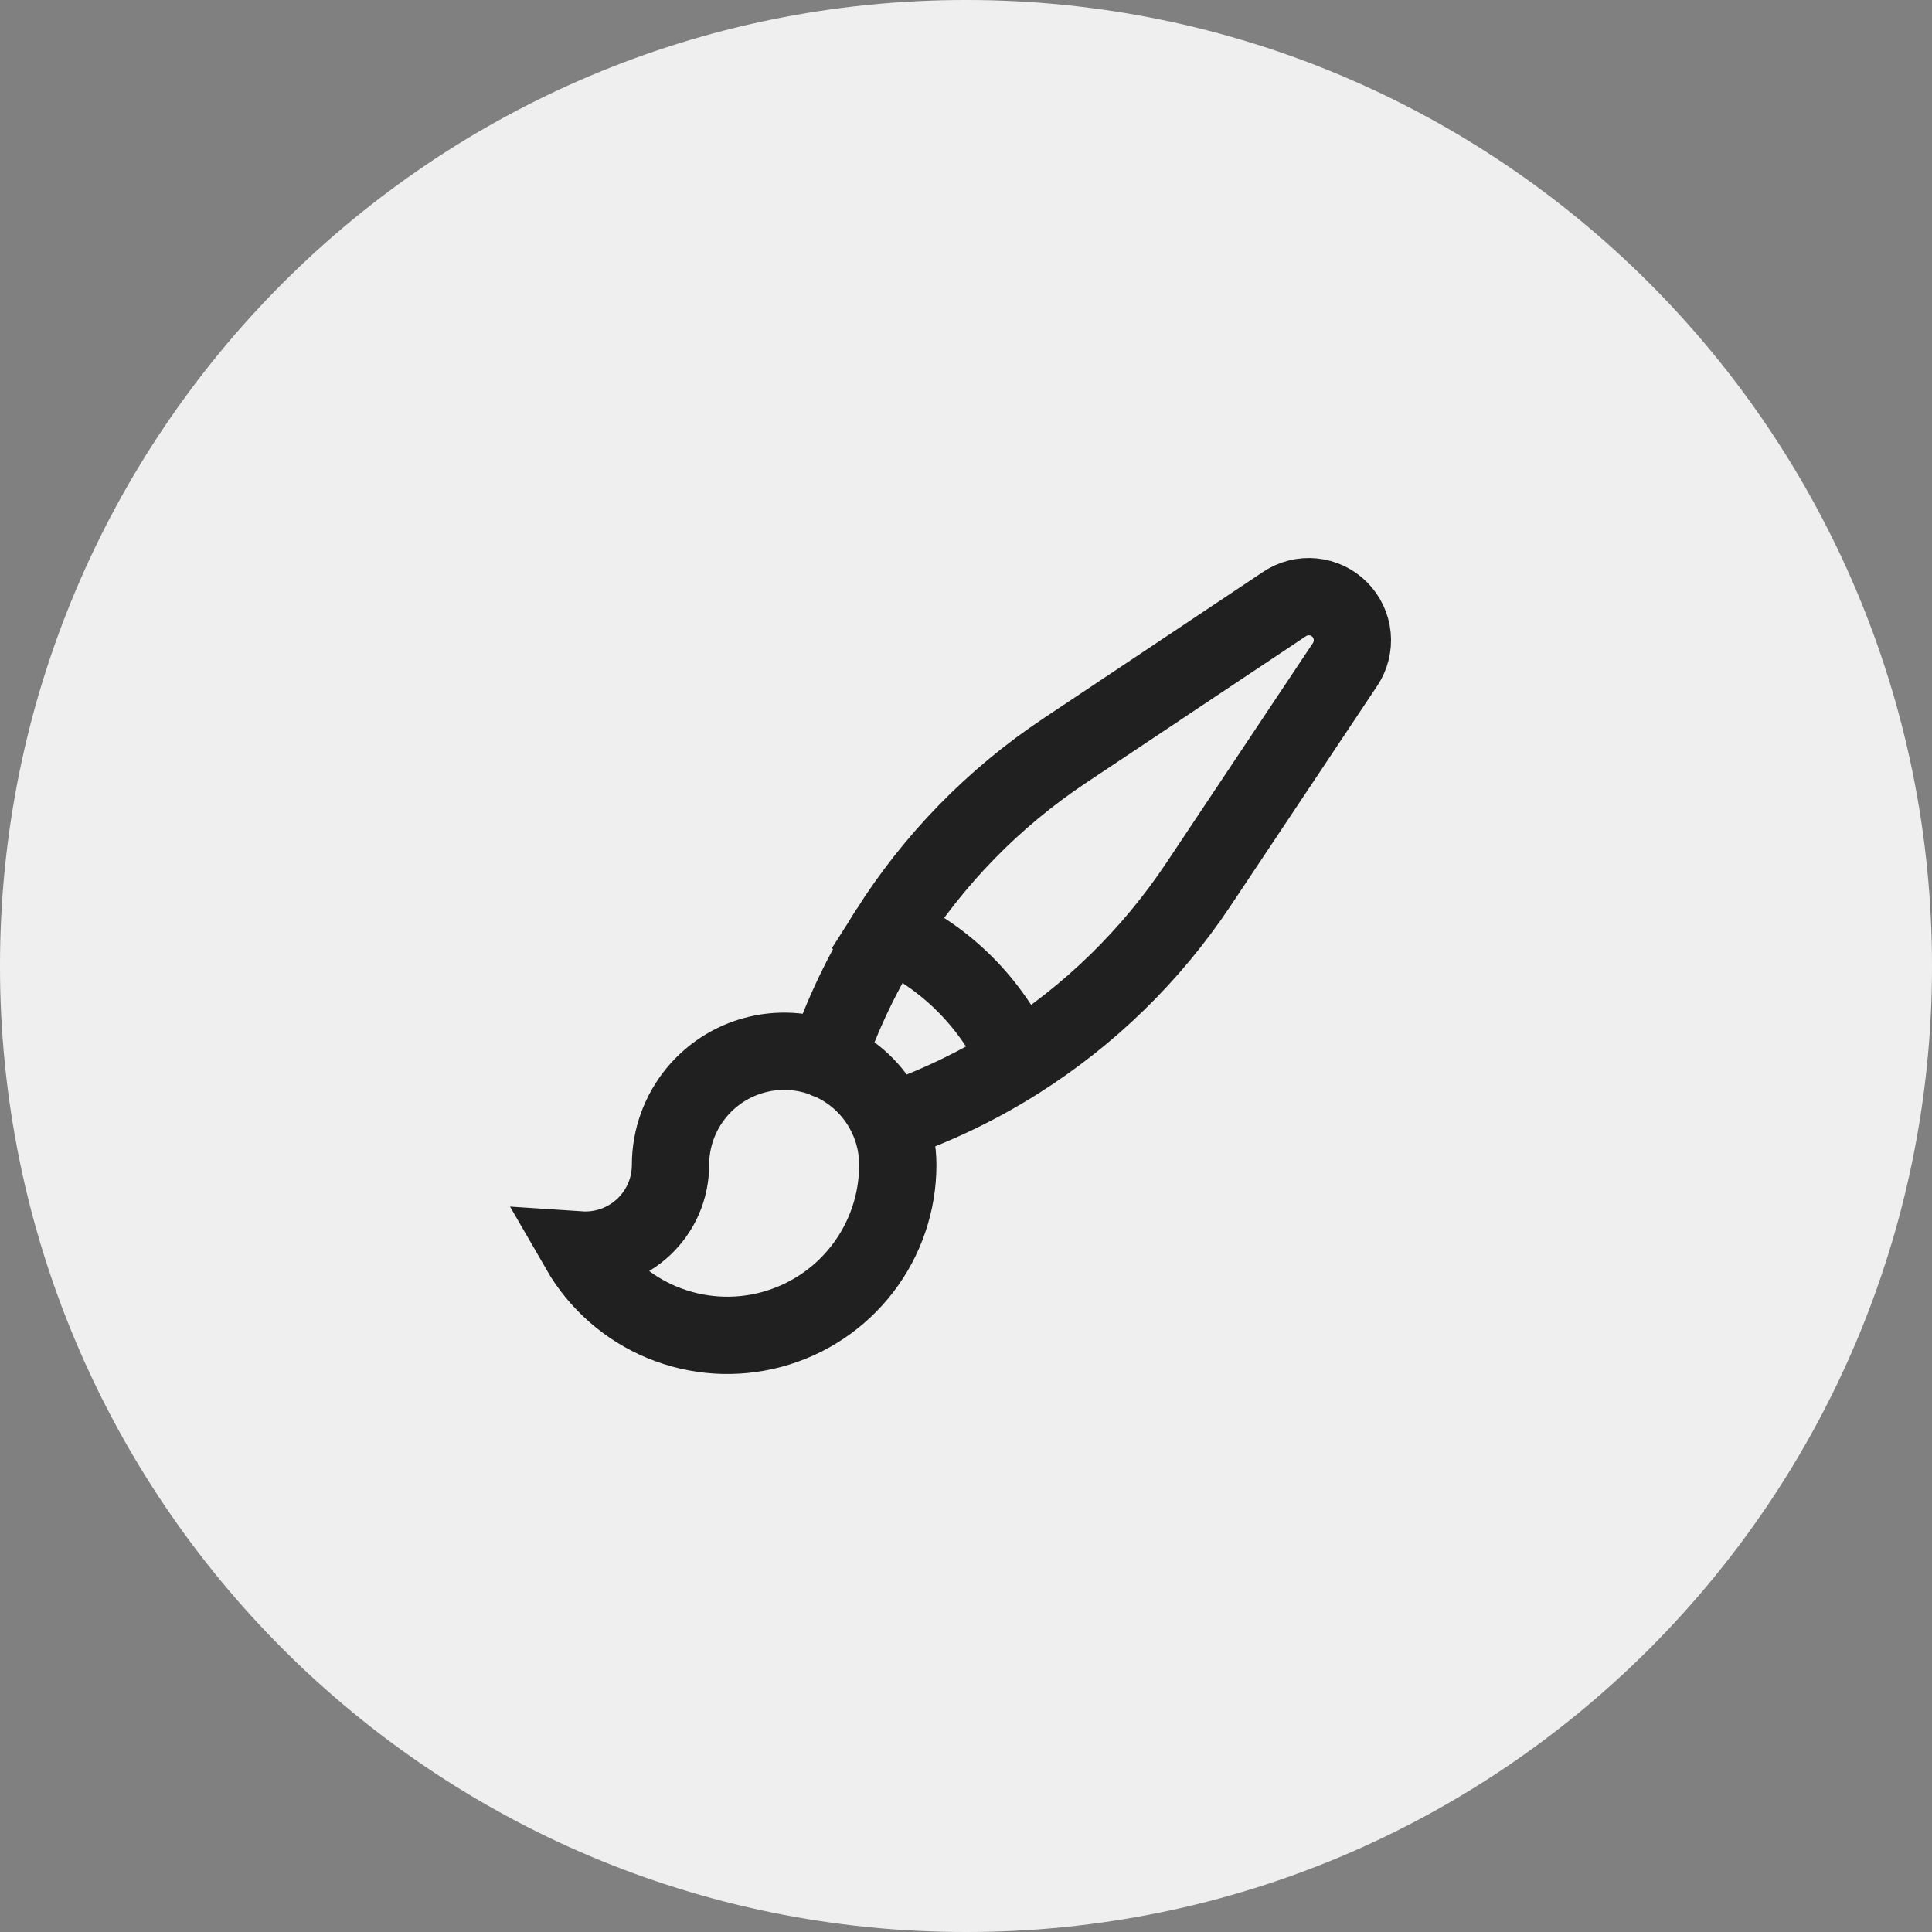
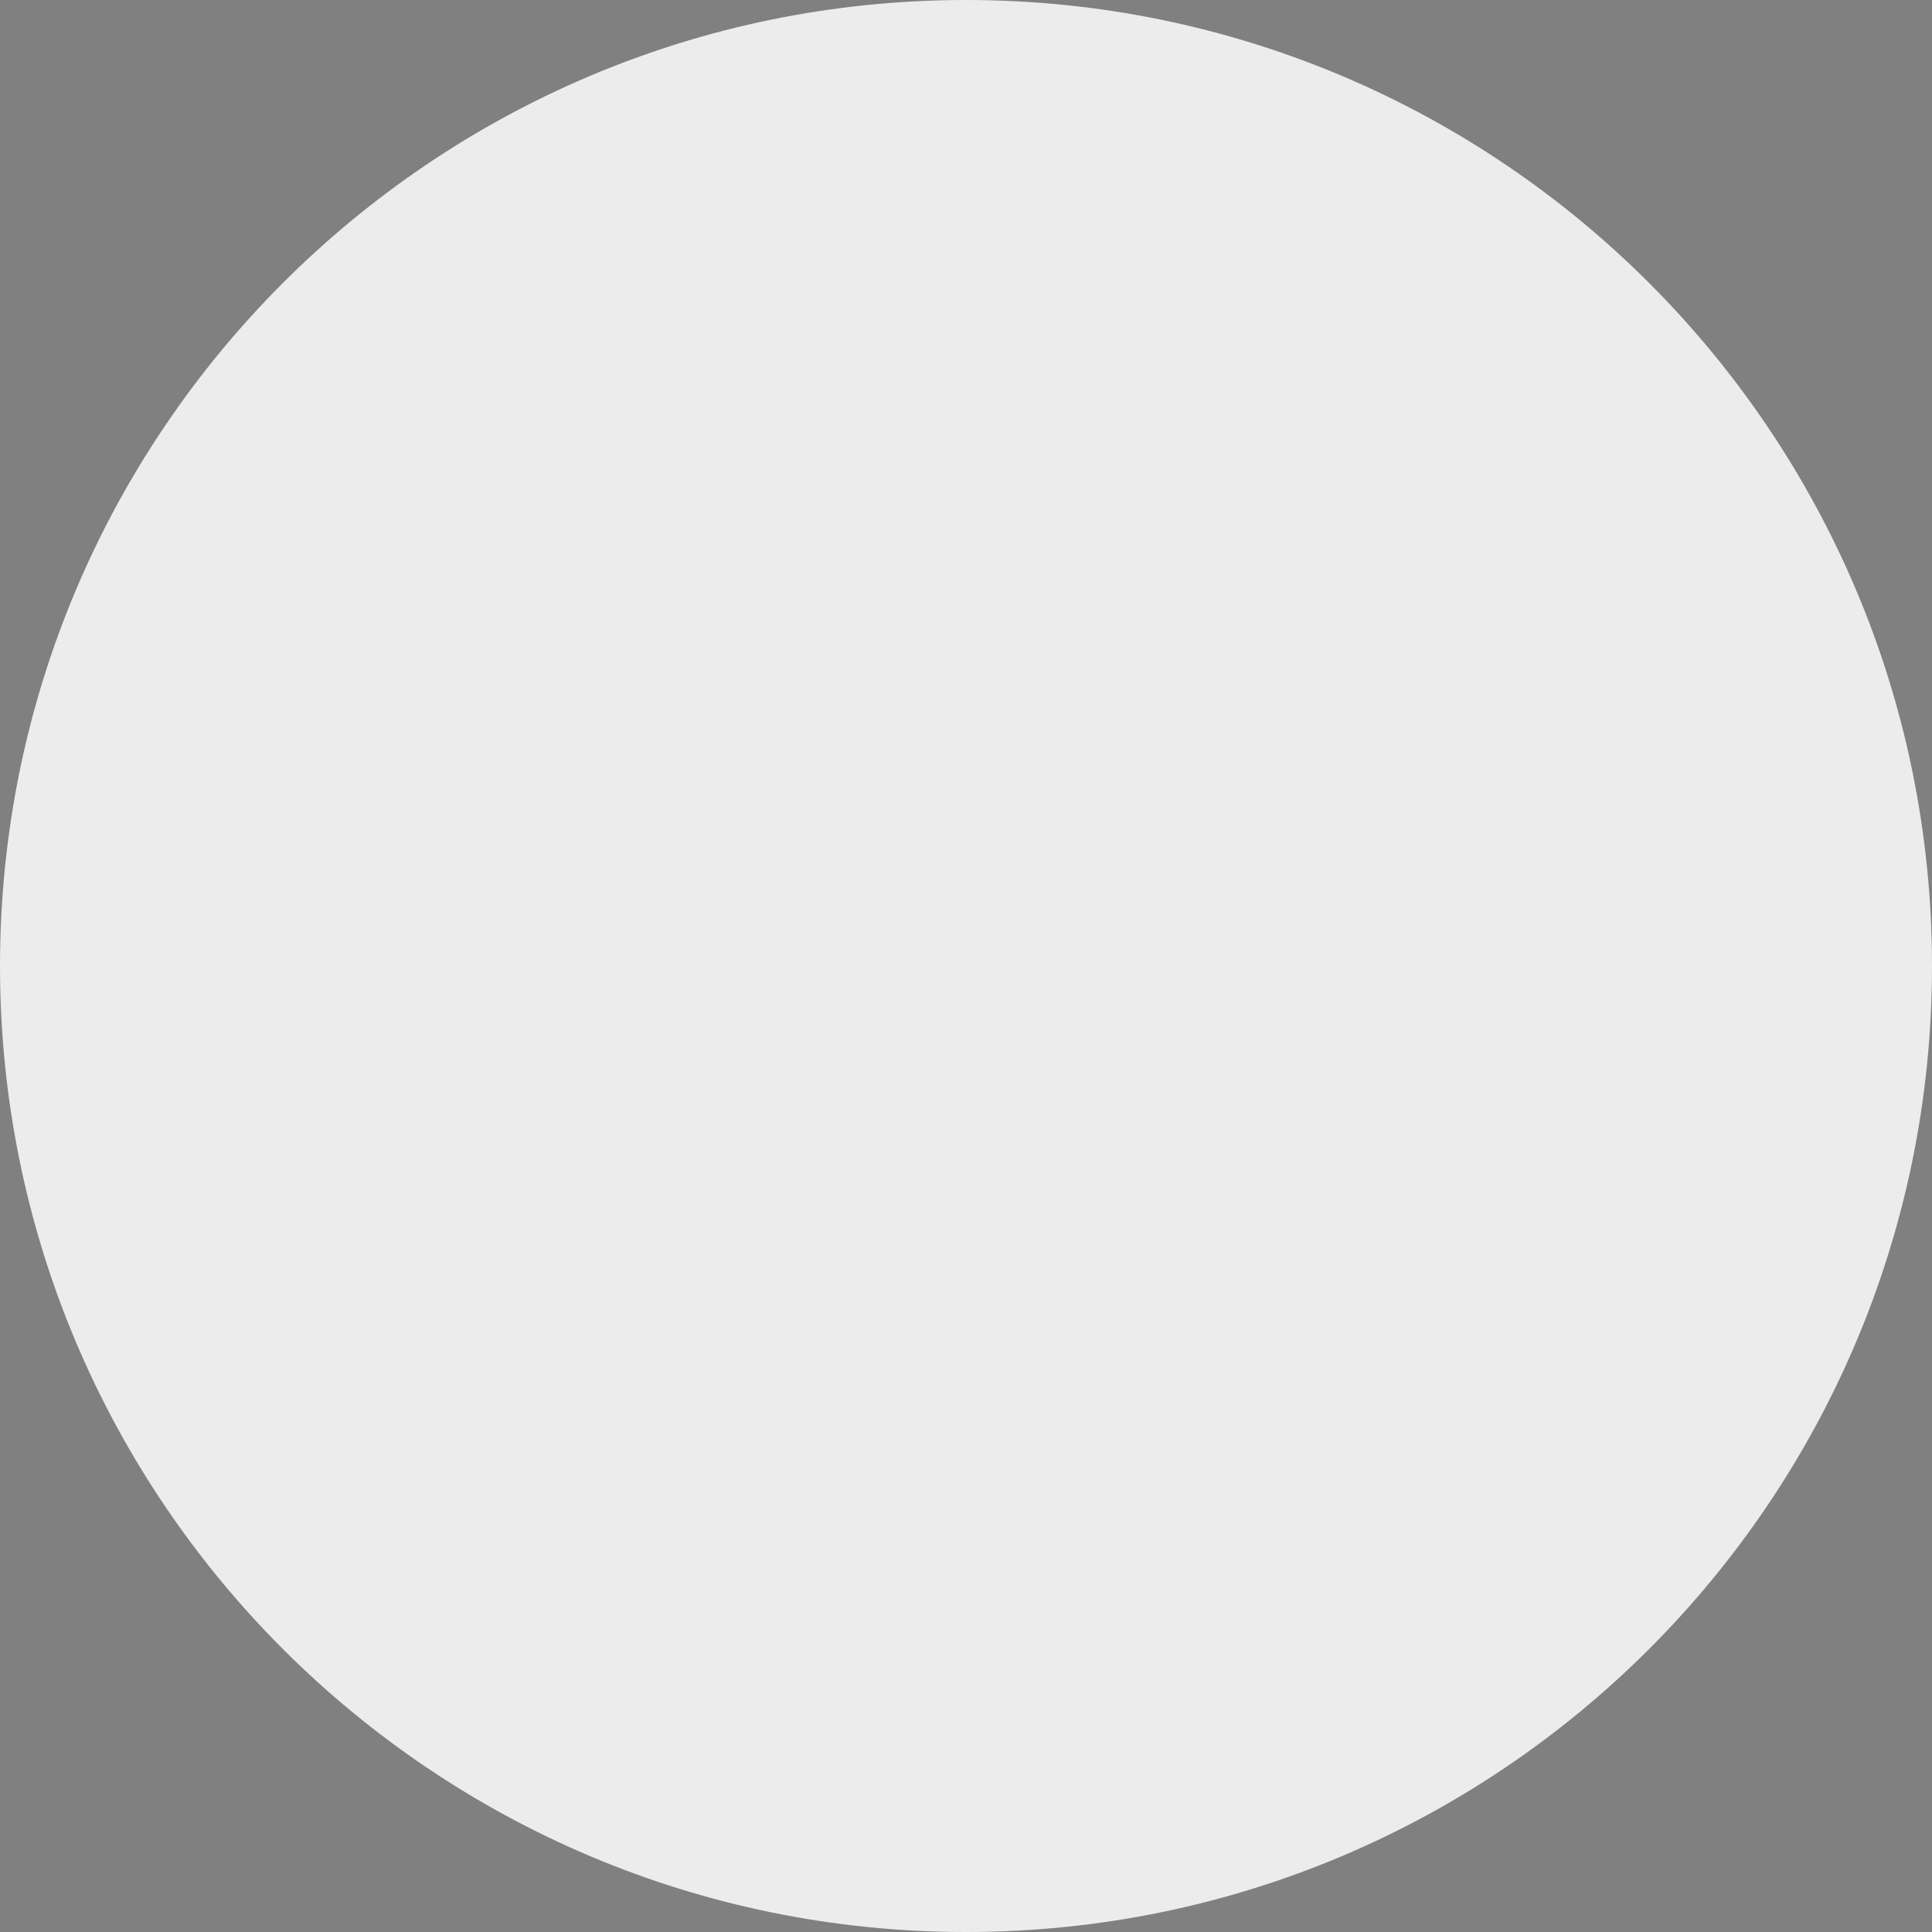
<svg xmlns="http://www.w3.org/2000/svg" fill="none" height="100%" overflow="visible" preserveAspectRatio="none" style="display: block;" viewBox="0 0 60 60" width="100%">
  <rect x="0" y="0" width="60" height="60" fill="#808080" stroke="none" />
  <g id="Frame 386">
-     <path d="M0 30C0 13.431 13.431 0 30 0C46.569 0 60 13.431 60 30C60 46.569 46.569 60 30 60C13.431 60 0 46.569 0 30Z" fill="#949494" />
-     <path d="M0 30C0 13.431 13.431 0 30 0C46.569 0 60 13.431 60 30C60 46.569 46.569 60 30 60C13.431 60 0 46.569 0 30Z" fill="white" fill-opacity="0.85" />
-     <path d="M27.623 34.85C27.315 34.091 26.753 33.463 26.033 33.074C25.313 32.684 24.48 32.556 23.677 32.713C22.873 32.87 22.149 33.301 21.628 33.933C21.108 34.565 20.823 35.358 20.823 36.177C20.823 36.539 20.749 36.898 20.605 37.231C20.46 37.563 20.249 37.862 19.985 38.11C19.72 38.358 19.407 38.548 19.066 38.67C18.725 38.792 18.362 38.842 18 38.818C18.582 39.828 19.481 40.618 20.558 41.066C21.634 41.513 22.828 41.592 23.955 41.291C25.081 40.99 26.077 40.326 26.787 39.401C27.497 38.476 27.882 37.343 27.882 36.177C27.882 35.708 27.79 35.26 27.623 34.85ZM27.623 34.85C29.021 34.373 30.359 33.734 31.608 32.944M25.676 32.915C26.153 31.513 26.793 30.173 27.584 28.921M31.607 32.944C33.838 31.535 35.747 29.672 37.211 27.477L41.771 20.637C41.945 20.377 42.024 20.064 41.994 19.752C41.963 19.44 41.825 19.148 41.604 18.926C41.382 18.704 41.09 18.566 40.778 18.536C40.466 18.505 40.153 18.584 39.892 18.759L33.053 23.32C30.857 24.784 28.994 26.693 27.584 28.924C29.374 29.724 30.806 31.157 31.607 32.947" id="Vector" stroke="#202020" stroke-linecap="round" stroke-width="2.4" />
+     <path d="M0 30C0 13.431 13.431 0 30 0C46.569 0 60 13.431 60 30C60 46.569 46.569 60 30 60C13.431 60 0 46.569 0 30" fill="white" fill-opacity="0.85" />
  </g>
</svg>